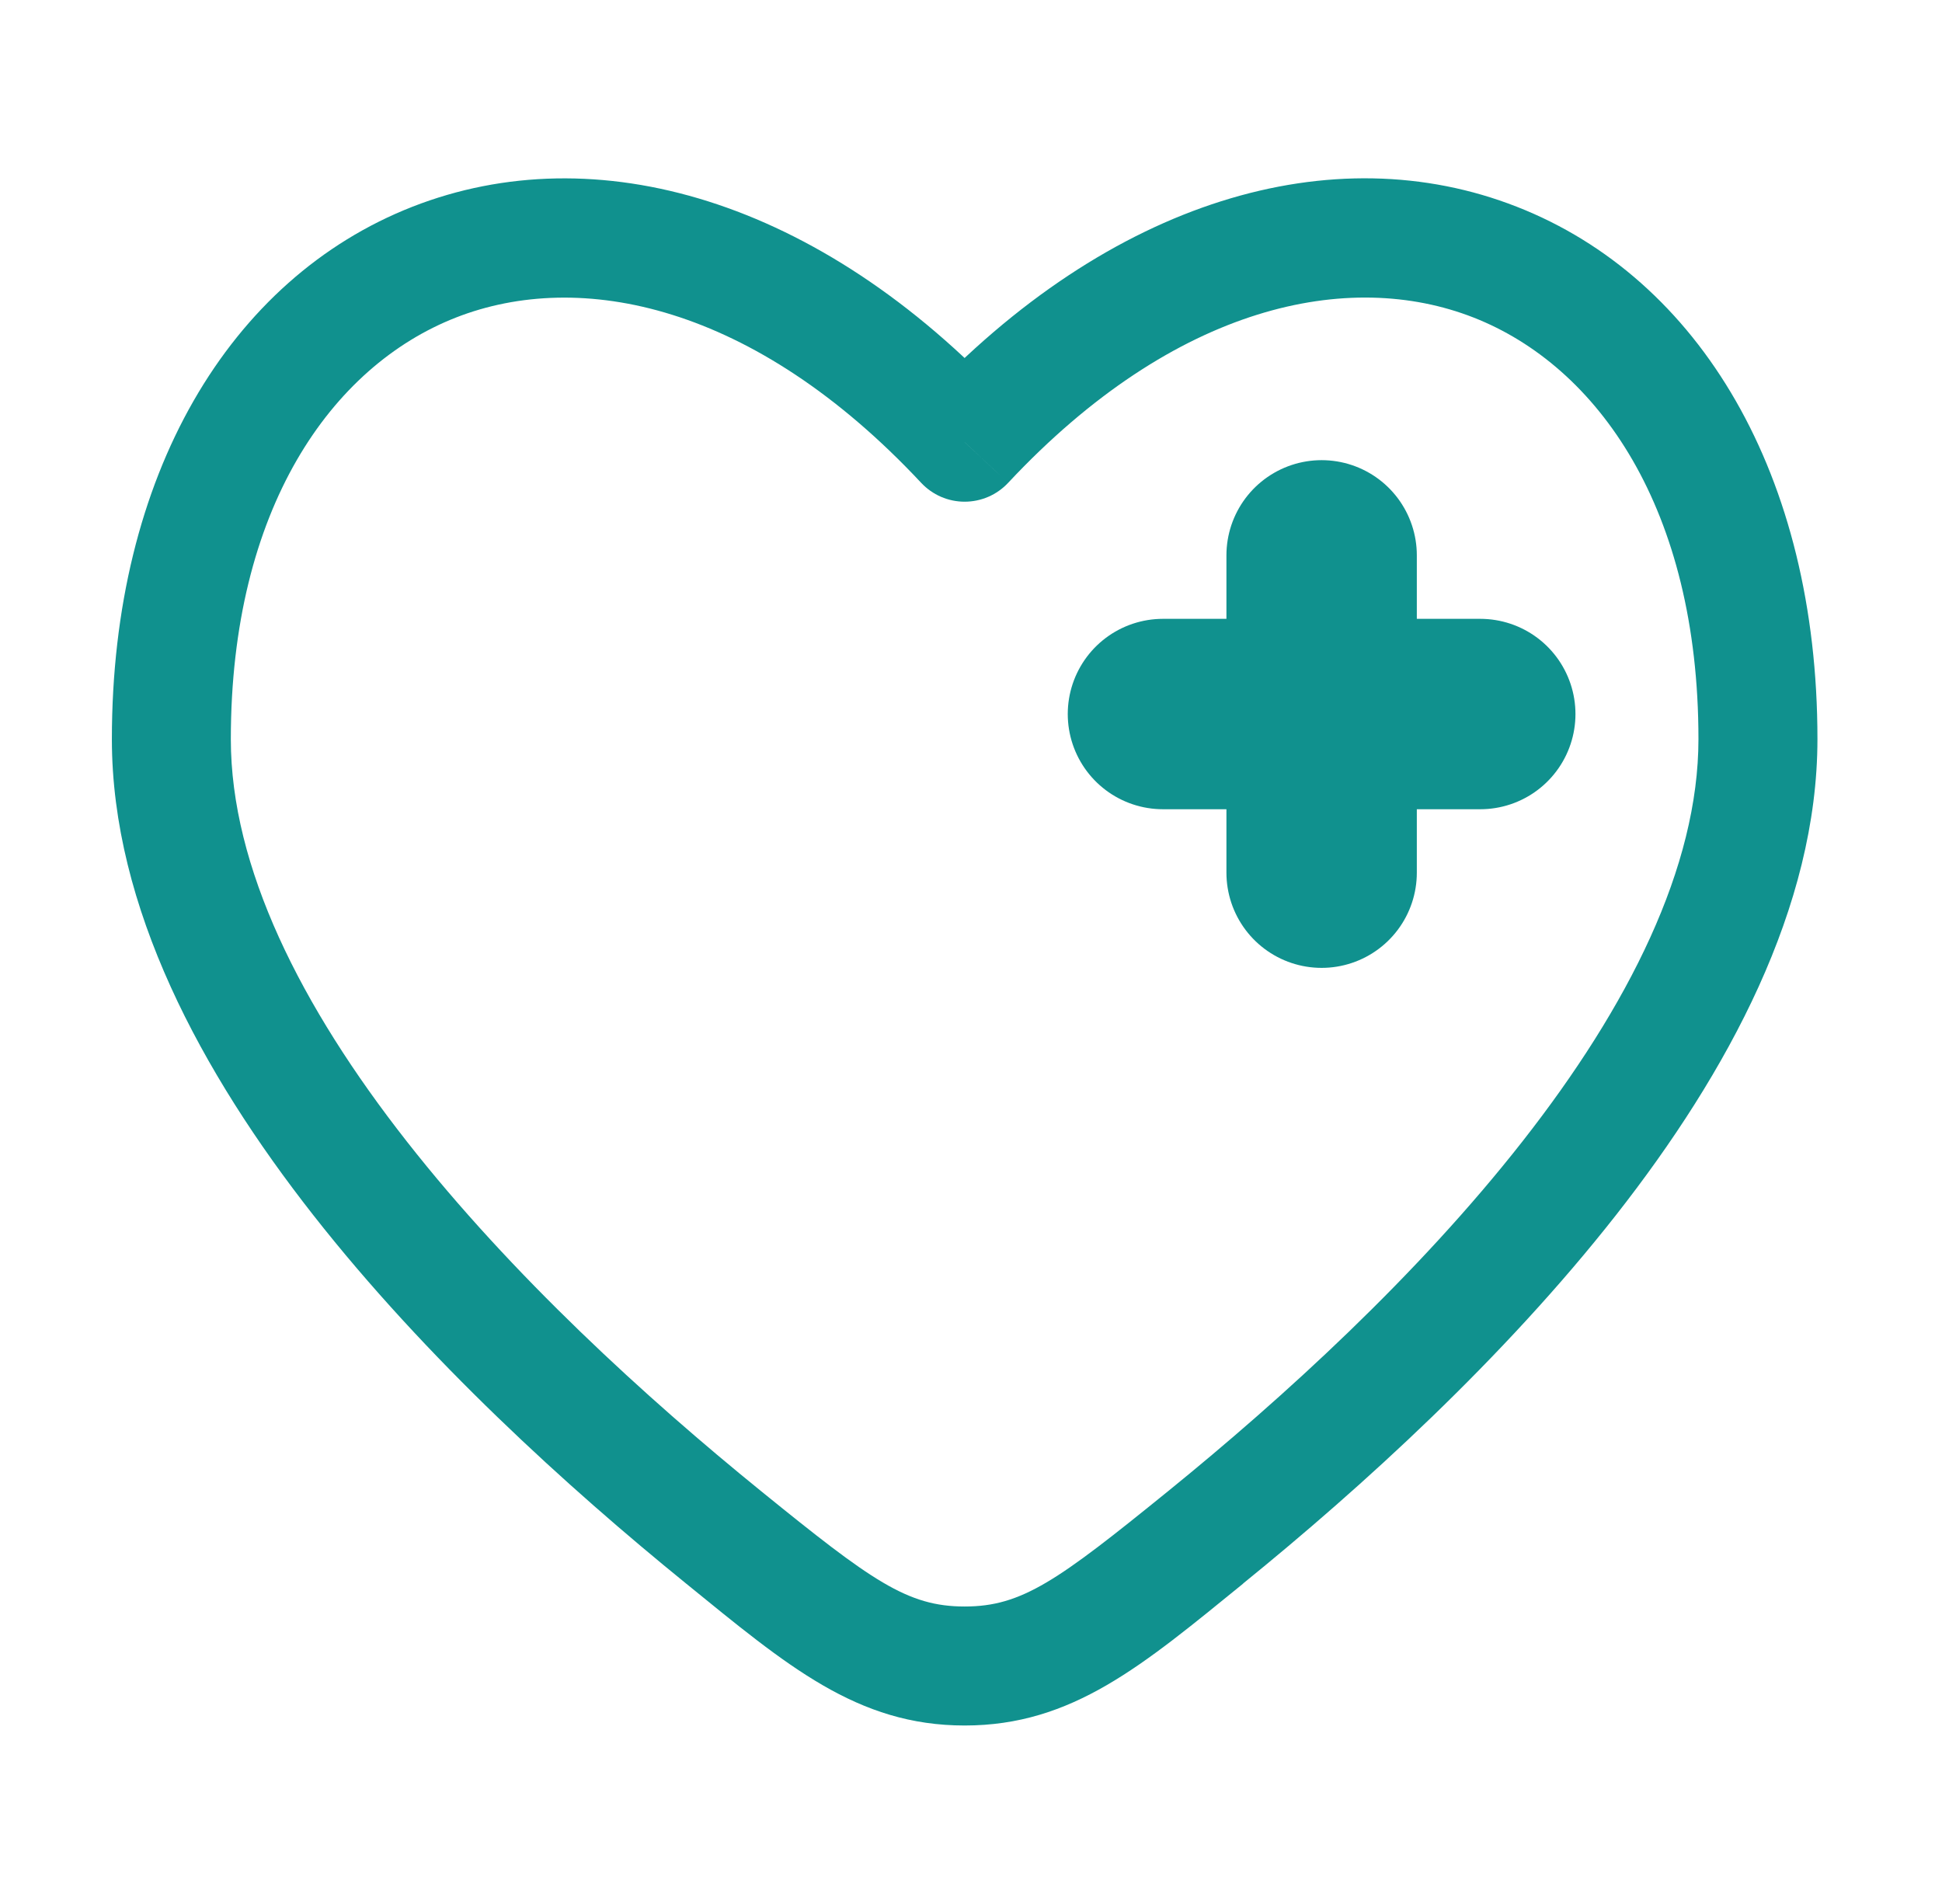
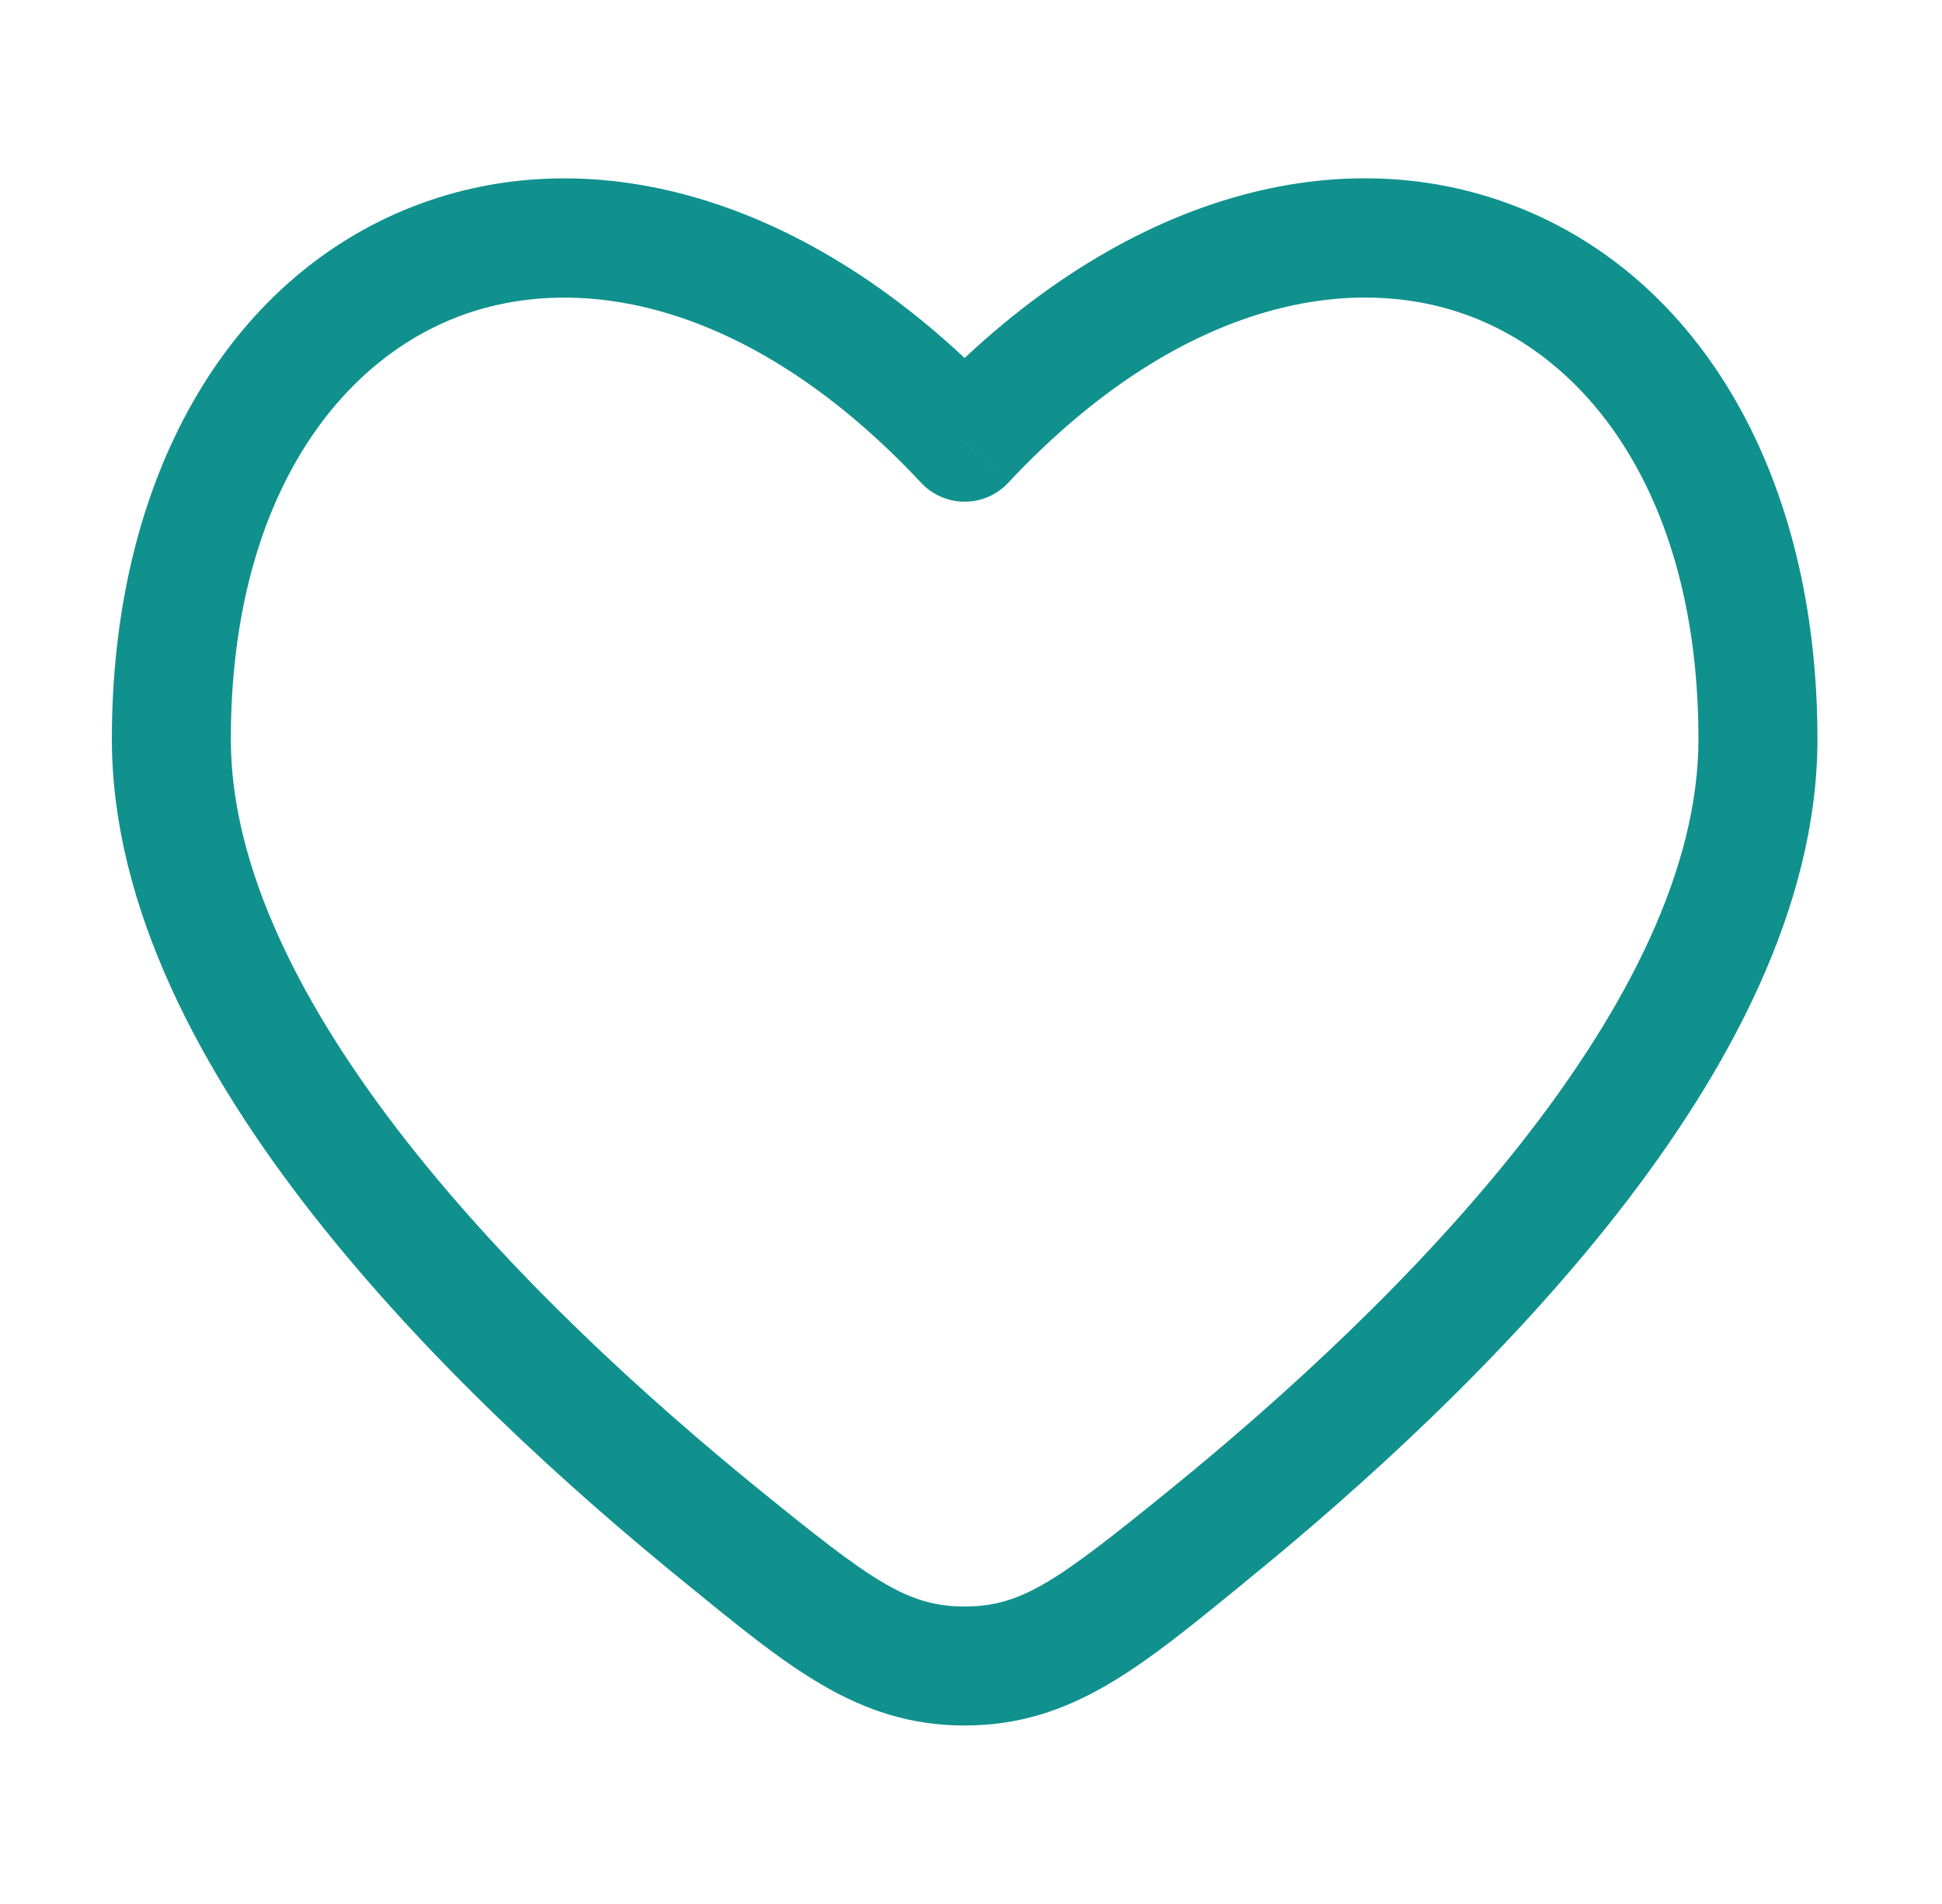
<svg xmlns="http://www.w3.org/2000/svg" width="51" height="50" viewBox="0 0 51 50" fill="none">
  <path d="M25.333 11.613L24.192 12.68C24.338 12.836 24.515 12.961 24.711 13.046C24.907 13.131 25.119 13.175 25.333 13.175C25.547 13.175 25.759 13.131 25.956 13.046C26.152 12.961 26.329 12.836 26.475 12.68L25.333 11.613ZM19.988 39.159C16.967 36.709 13.442 33.494 10.683 29.975C7.894 26.419 6.062 22.767 6.062 19.413H2.938C2.938 23.823 5.292 28.167 8.223 31.904C11.185 35.681 14.91 39.063 18.019 41.586L19.988 39.159ZM6.062 19.413C6.062 13.361 8.704 9.621 11.971 8.34C15.231 7.063 19.792 7.975 24.192 12.68L26.475 10.546C21.5 5.225 15.644 3.546 10.831 5.429C6.025 7.313 2.938 12.484 2.938 19.413H6.062ZM32.646 41.584C35.756 39.061 39.481 35.679 42.444 31.902C45.375 28.165 47.729 23.821 47.729 19.409H44.604C44.604 22.767 42.771 26.417 39.983 29.973C37.225 33.492 33.7 36.706 30.679 39.157L32.646 41.584ZM47.729 19.409C47.729 12.482 44.642 7.311 39.833 5.429C35.021 3.544 29.167 5.221 24.192 10.544L26.475 12.68C30.875 7.975 35.435 7.061 38.696 8.338C41.962 9.617 44.604 13.359 44.604 19.409H47.729ZM18.019 41.586C20.665 43.736 22.504 45.313 25.333 45.313V42.188C23.827 42.188 22.89 41.513 19.988 39.159L18.019 41.586ZM30.679 39.157C27.777 41.511 26.84 42.188 25.333 42.188V45.313C28.163 45.313 30.002 43.736 32.648 41.586L30.679 39.157Z" fill="#10918E" />
-   <path d="M38.874 18.751H34.708M34.708 18.751H30.541M34.708 18.751V14.584M34.708 18.751V22.917" stroke="#10918E" stroke-width="5" stroke-linecap="round" />
</svg>